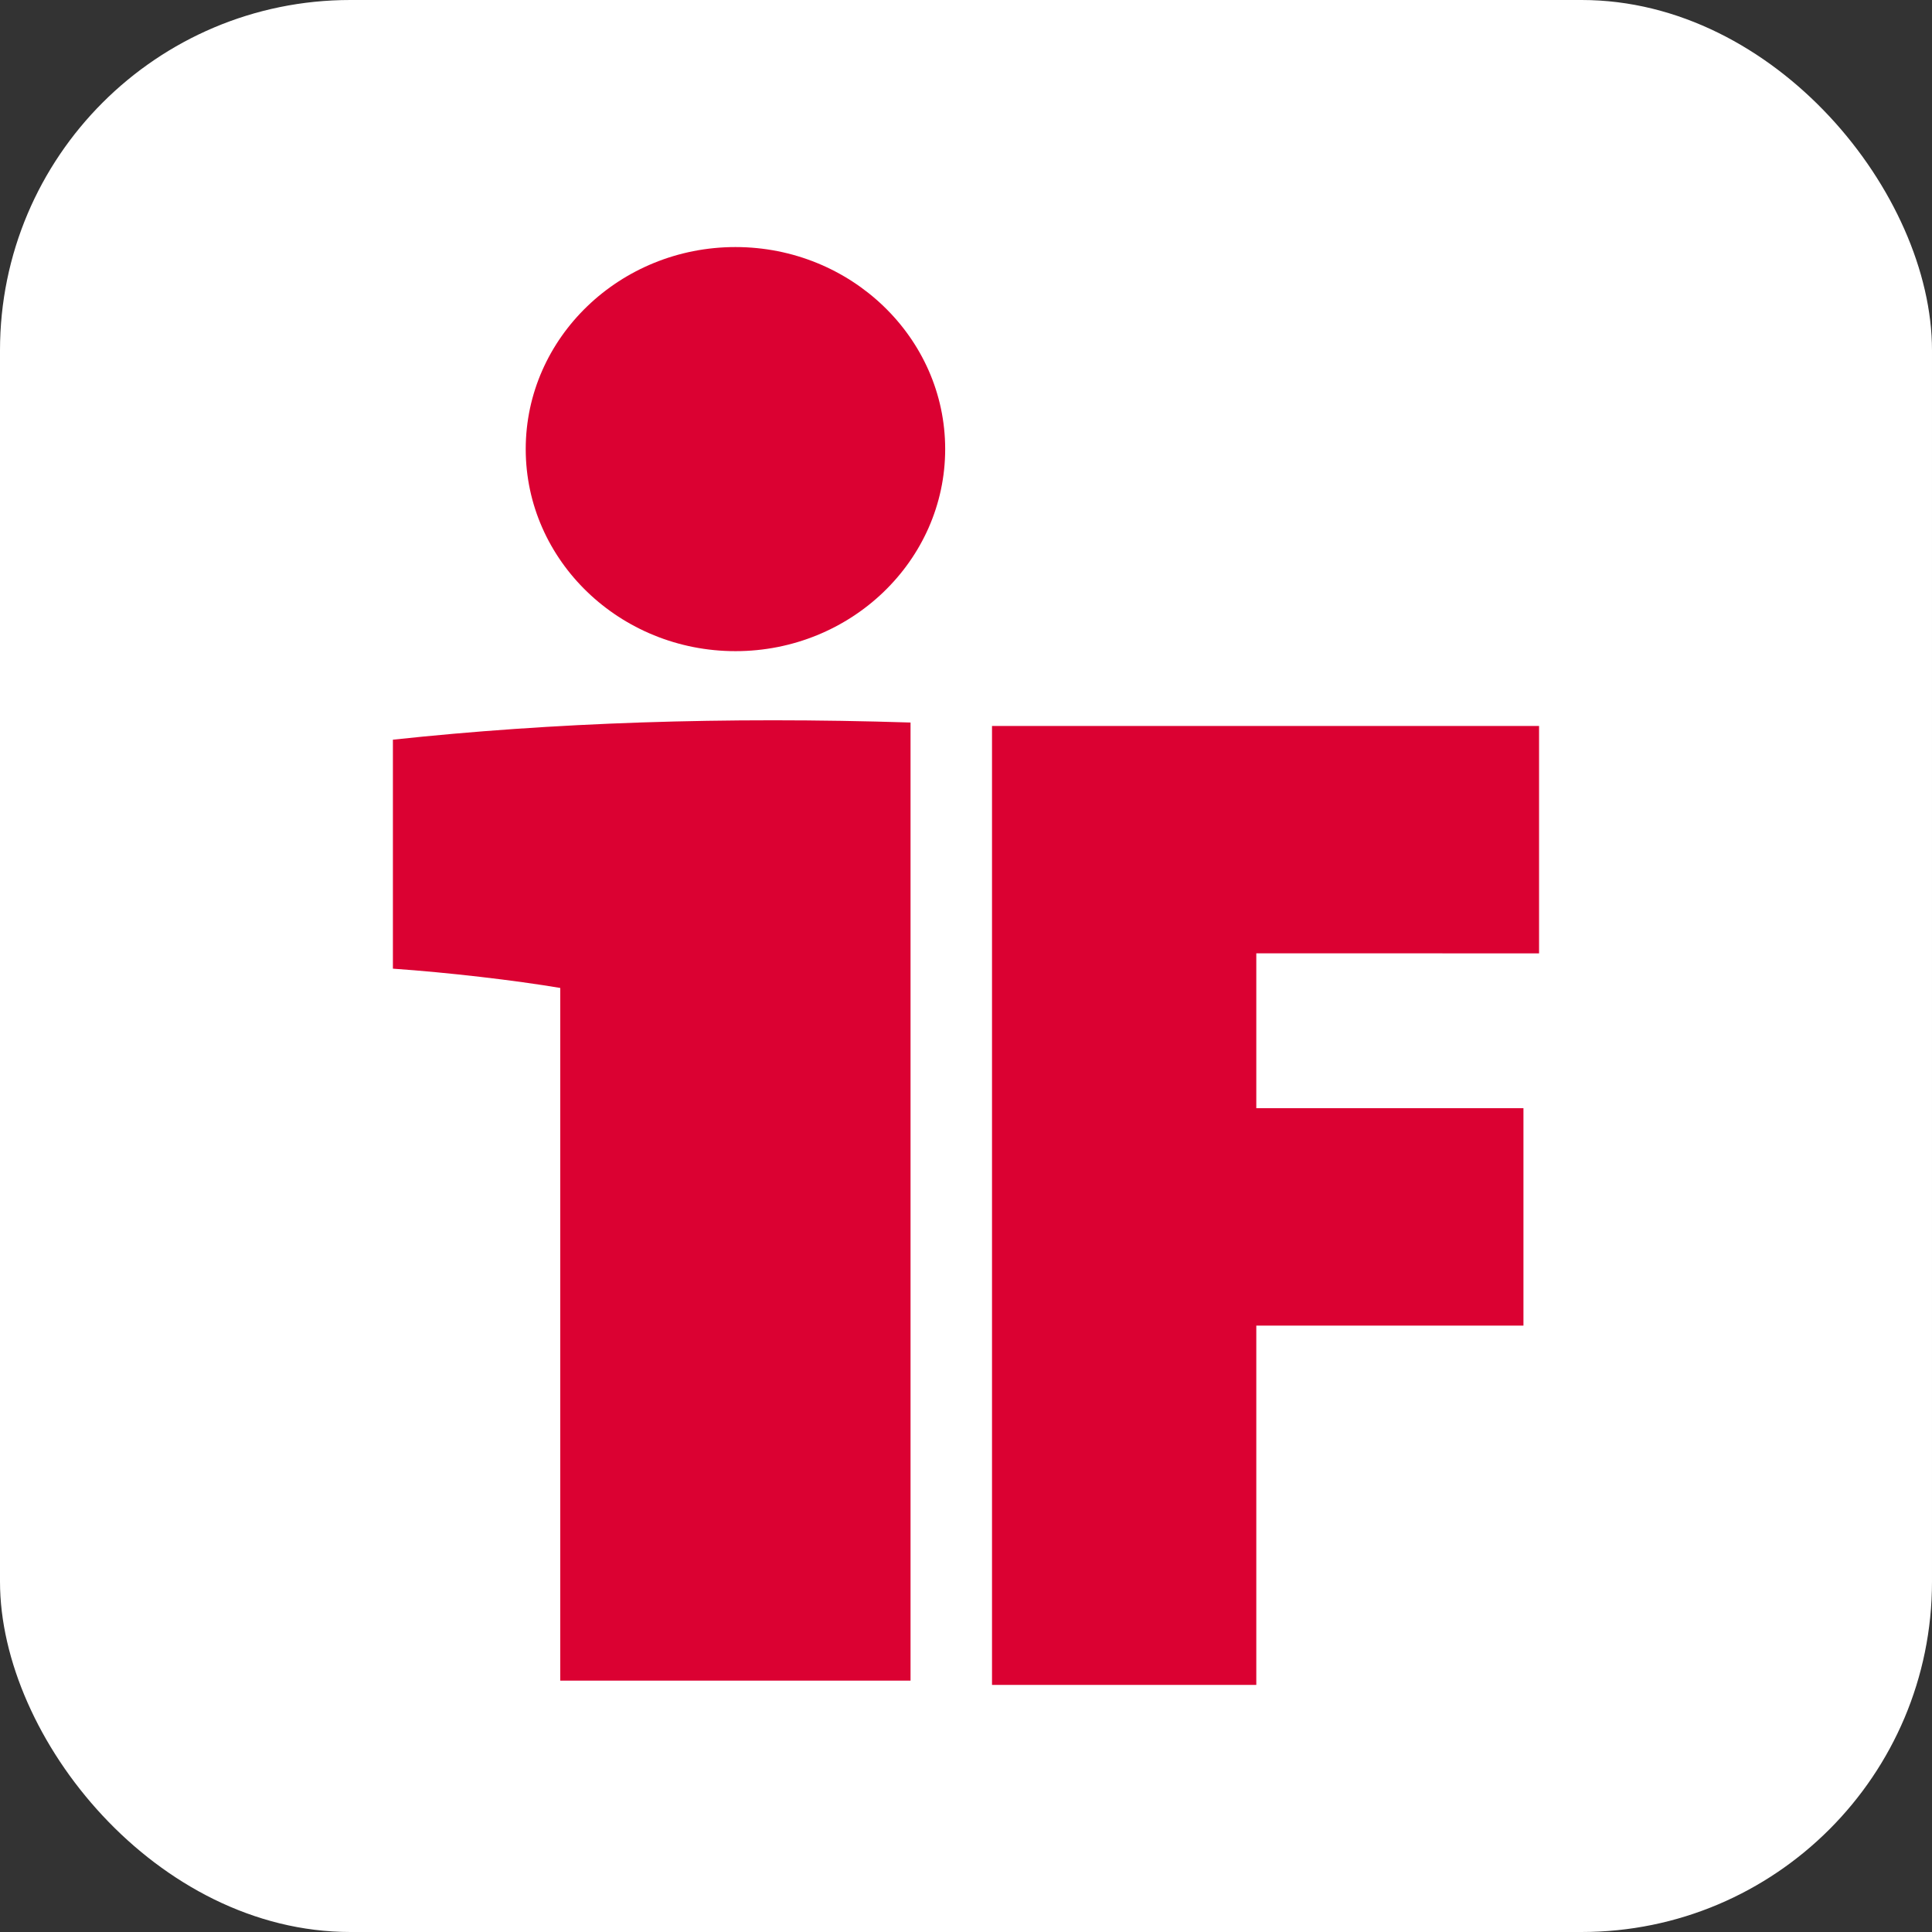
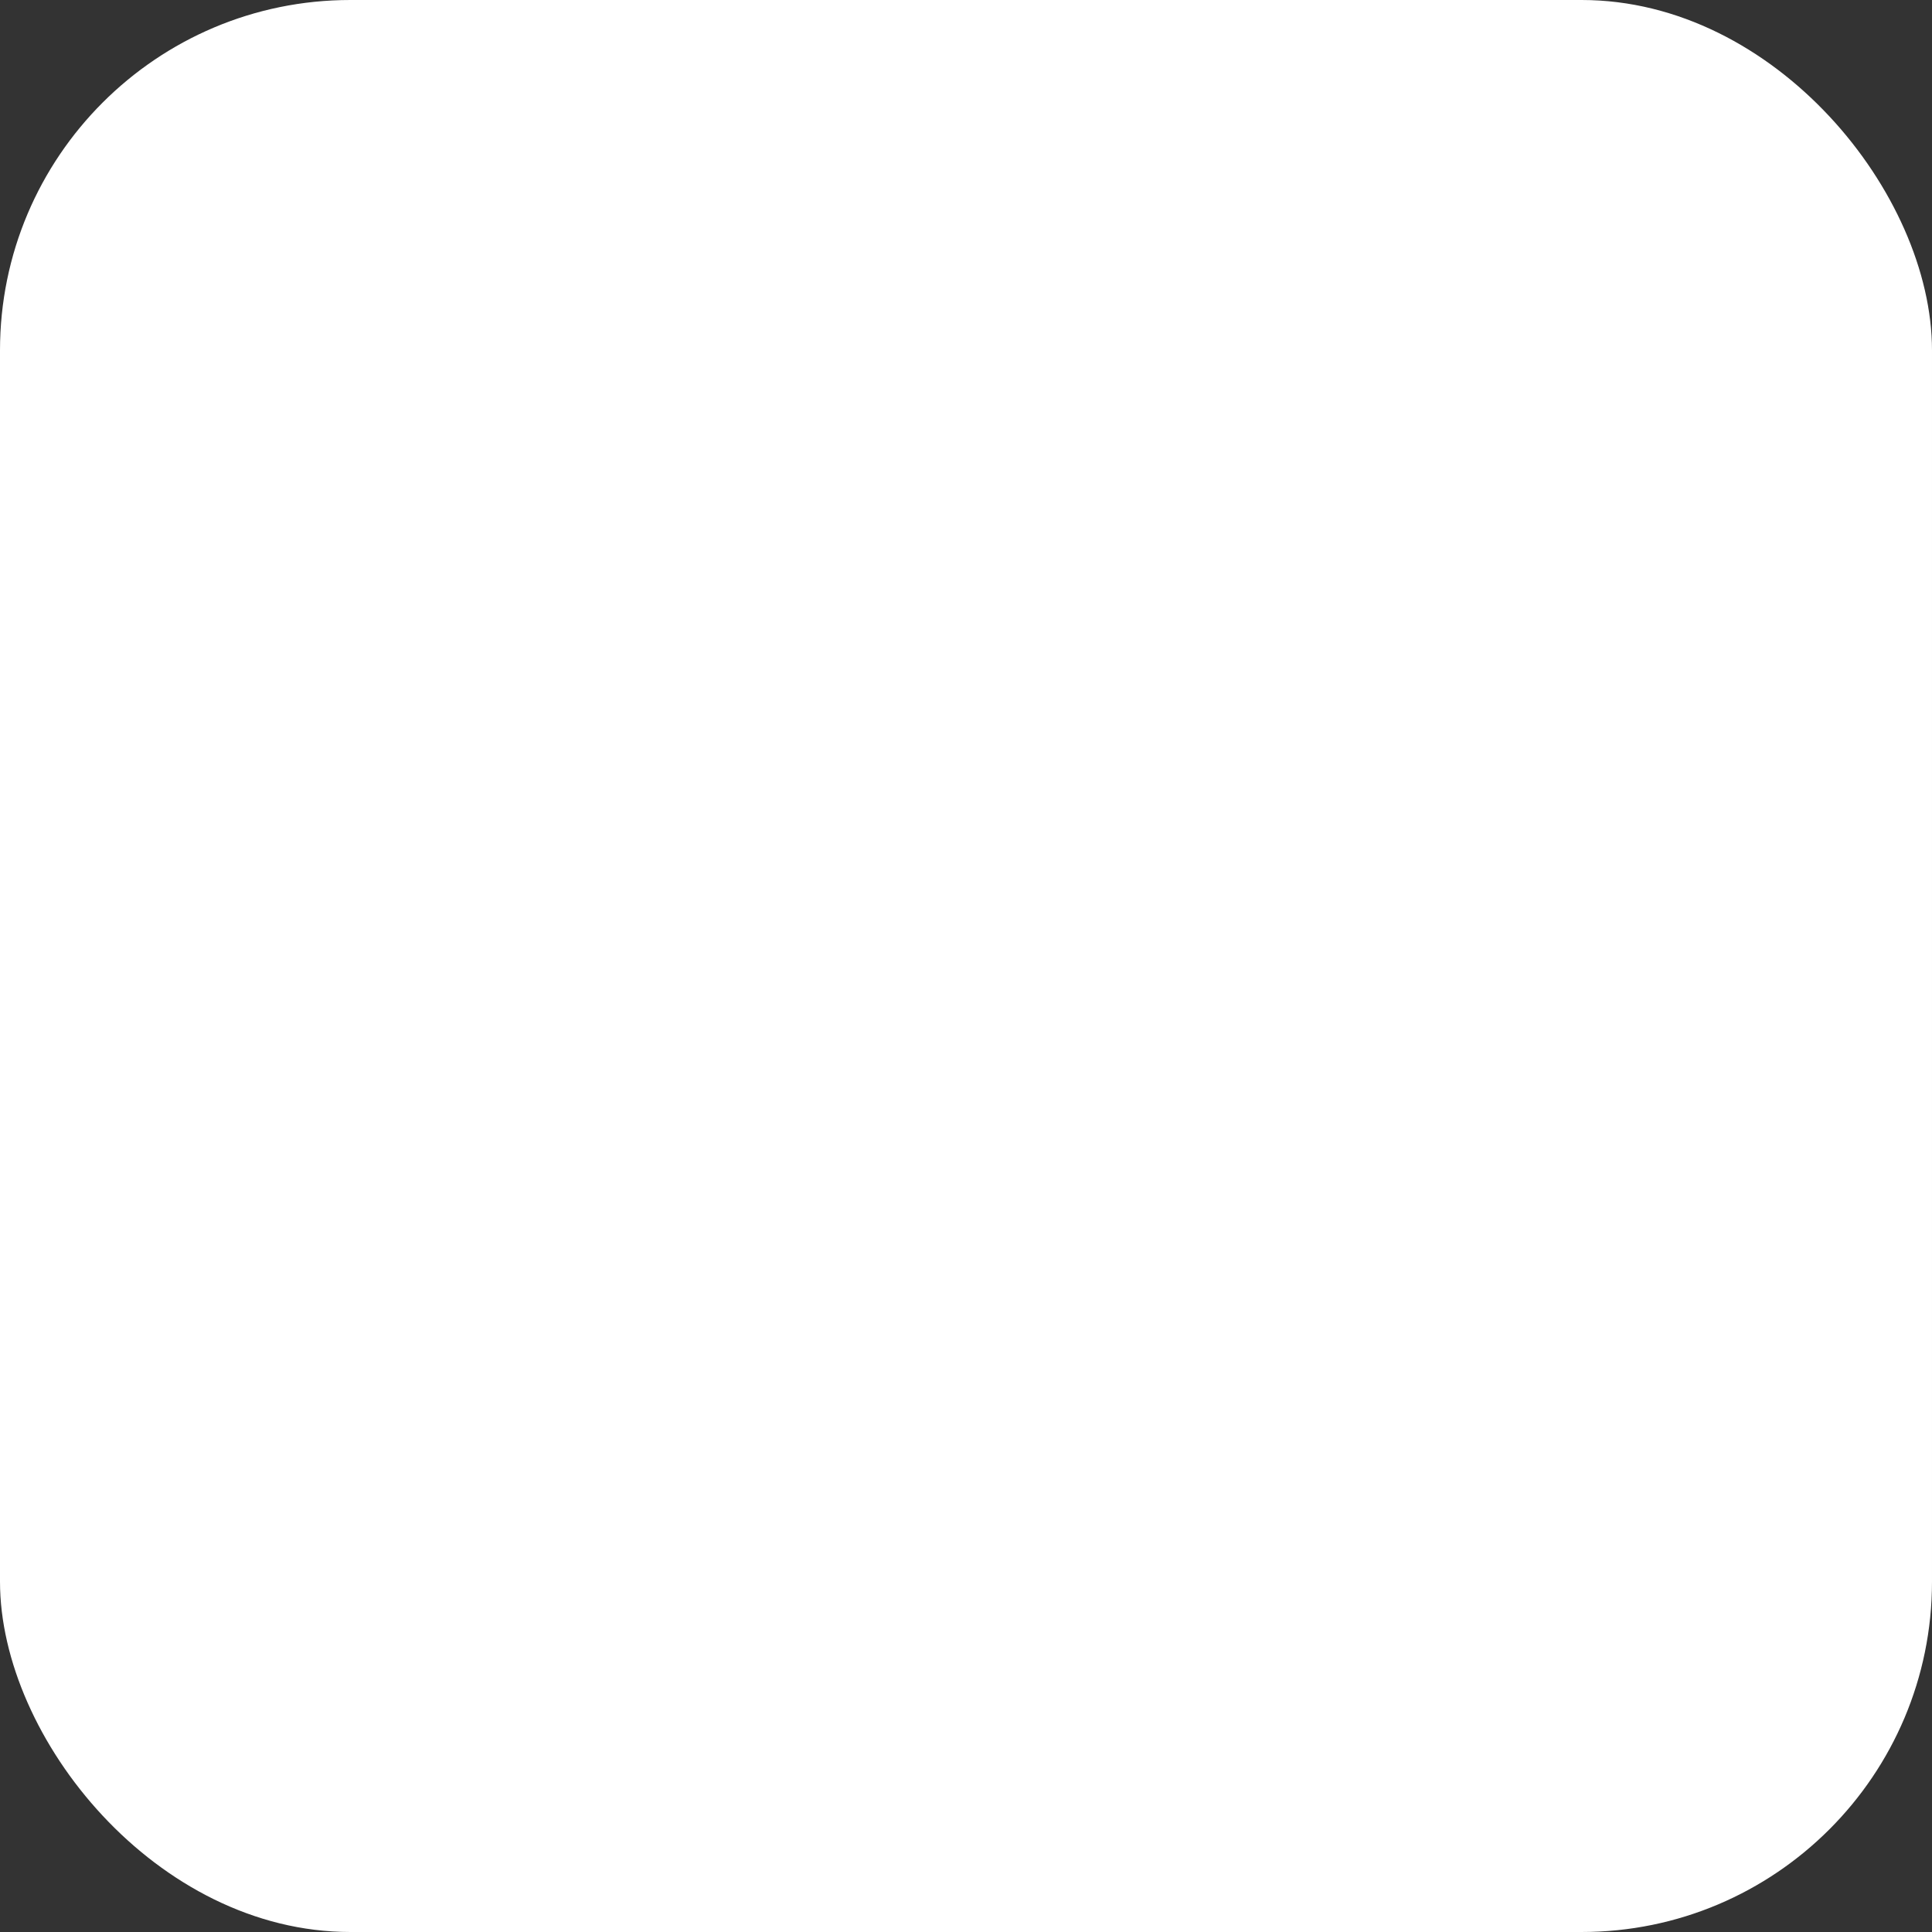
<svg xmlns="http://www.w3.org/2000/svg" data-name="Ebene 2" viewBox="0 0 547.09 547.09">
  <rect x="0" y="0" width="547.09" height="547.09" fill="#333333" stroke="none" />
  <rect width="547.09" height="547.09" data-name="Ebene 1" rx="99.21" ry="99.21" style="fill:#fff" />
-   <path d="M355.75 269.95v43.86h75.65v61.56h-75.65v101.75h-74.84V205.57h154.91v64.4l-80.07-.02zm-97.91 205.96h-99.19V279.76c-13.07-2.19-31.59-4.36-47.39-5.46v-64.84c45.23-4.86 93.72-6.54 146.58-4.86v271.31Zm-49.58-291.52c-32.69 0-59.39-25.63-59.39-57.22s26.71-57.21 59.39-57.21 59.39 25.62 59.39 57.21-26.7 57.22-59.39 57.22" data-name="Ebene 3" style="fill:#db0132" />
</svg>